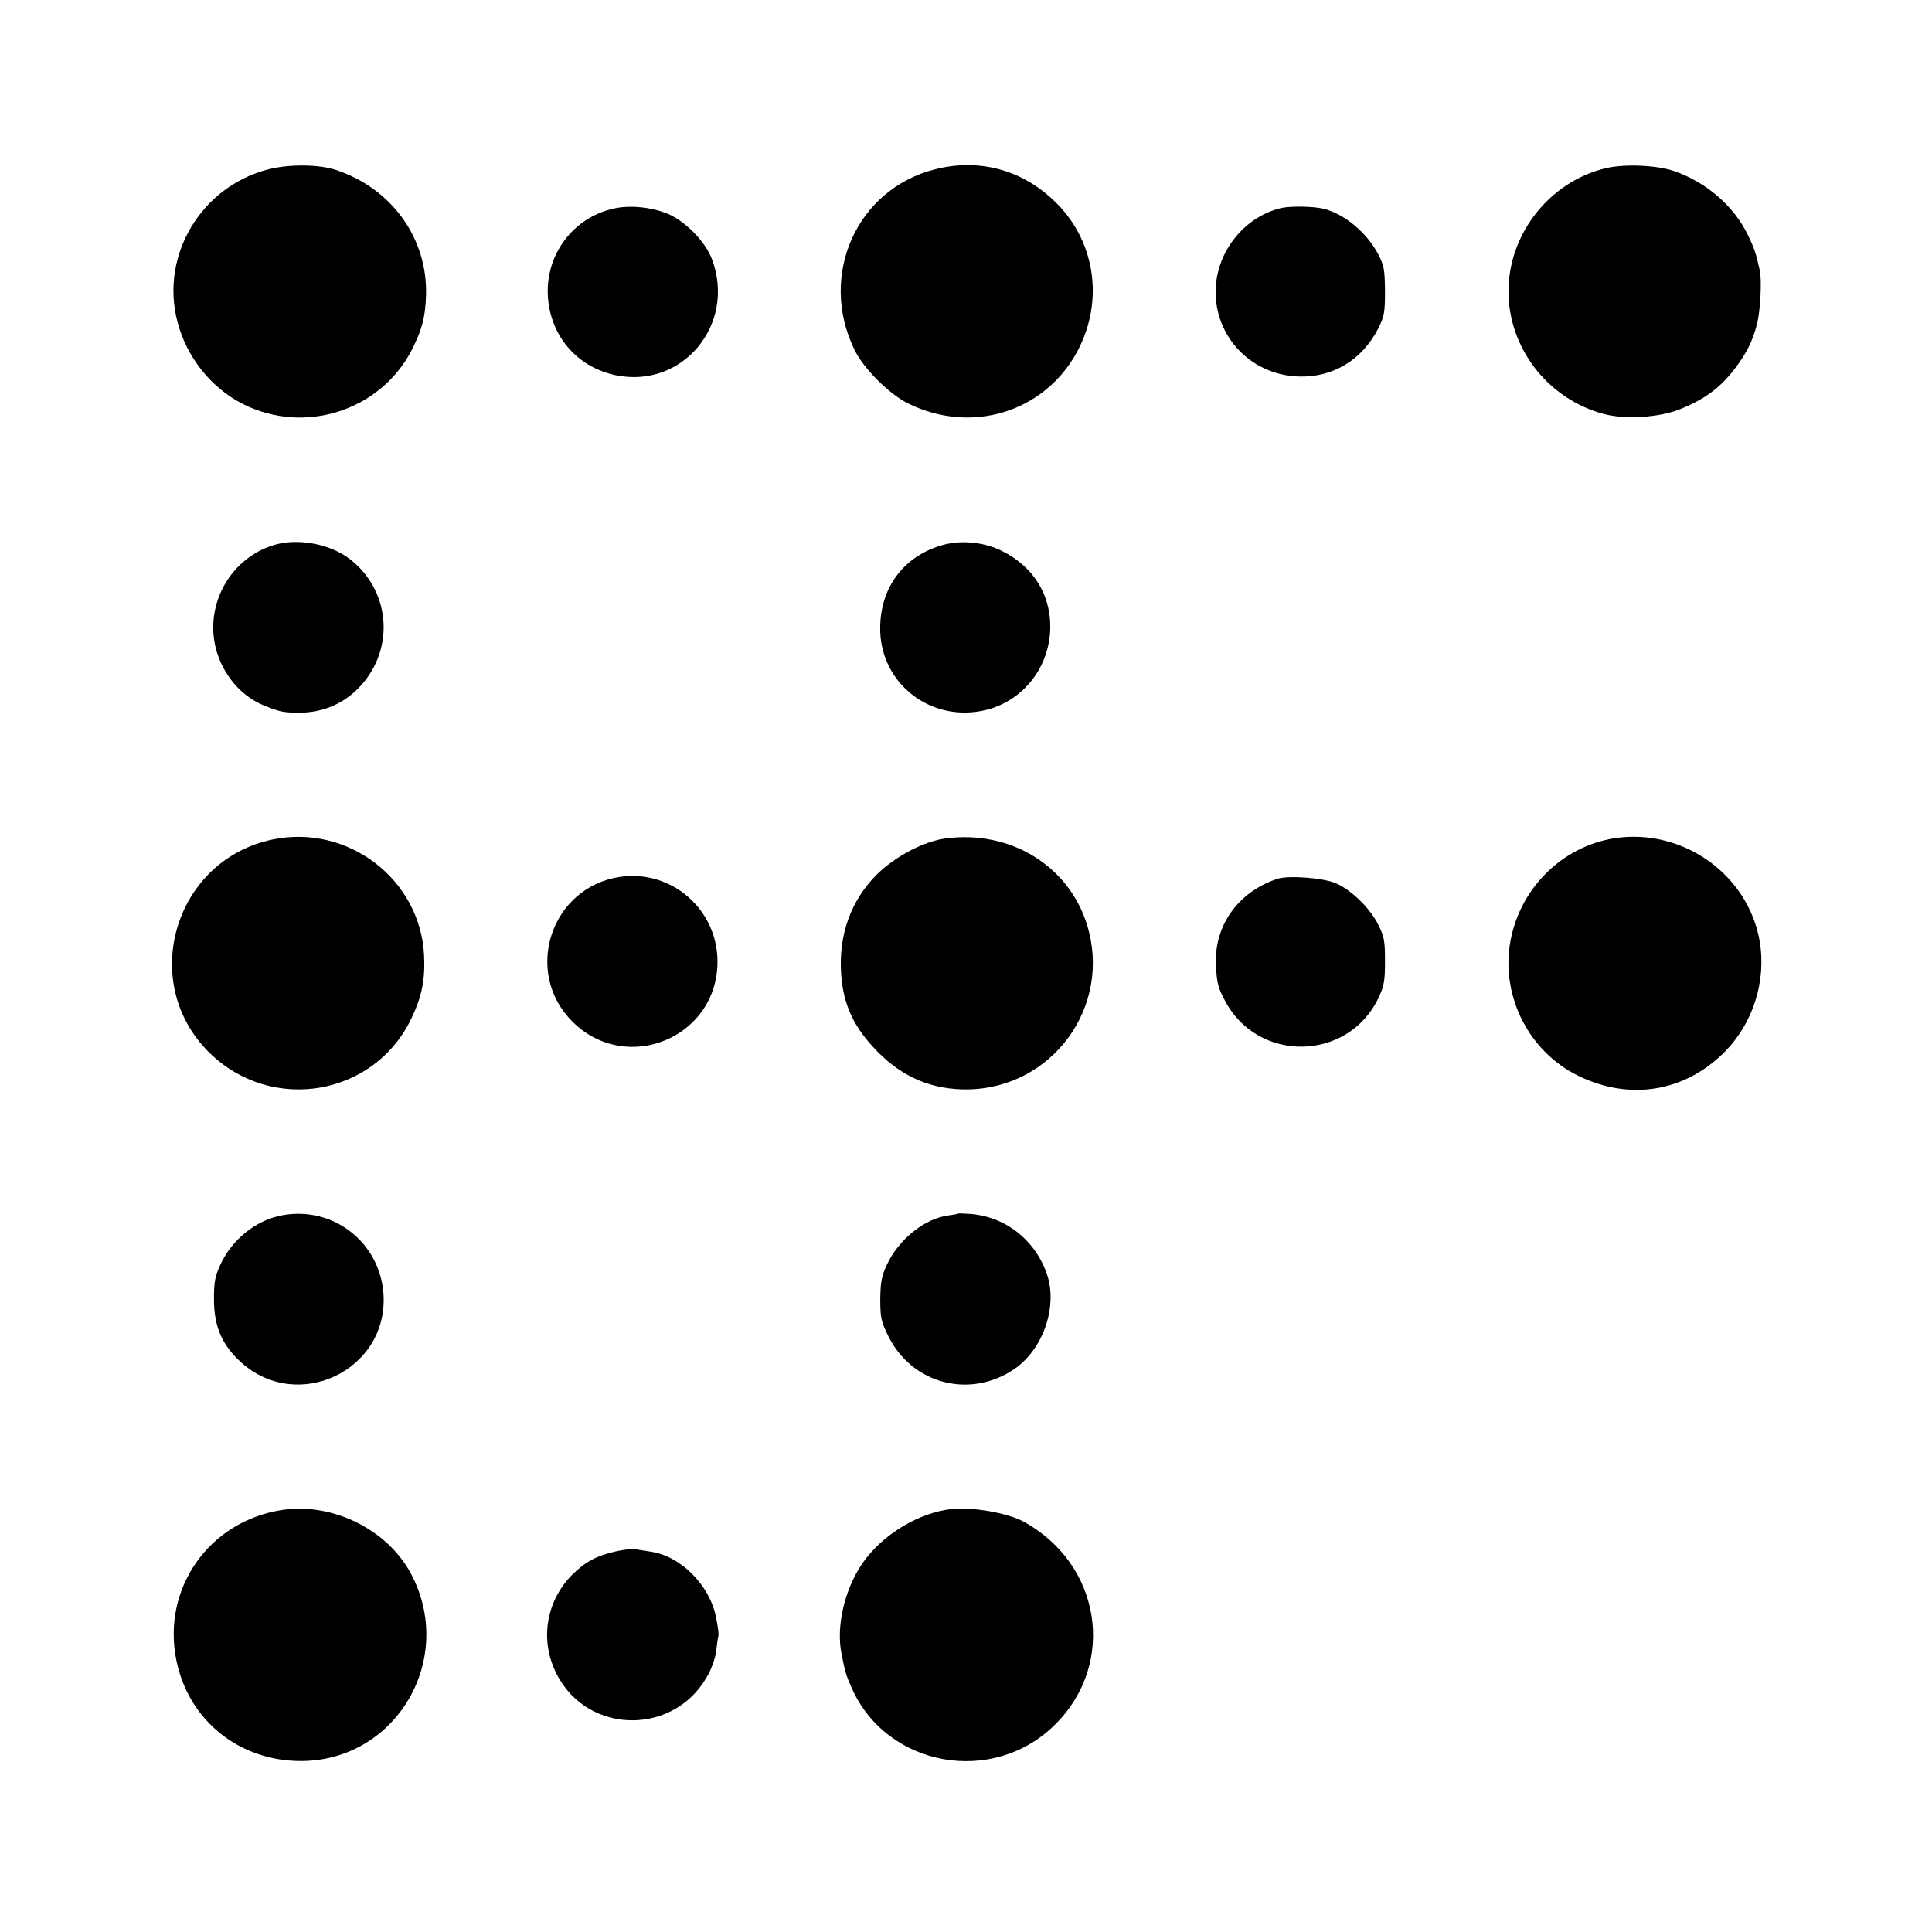
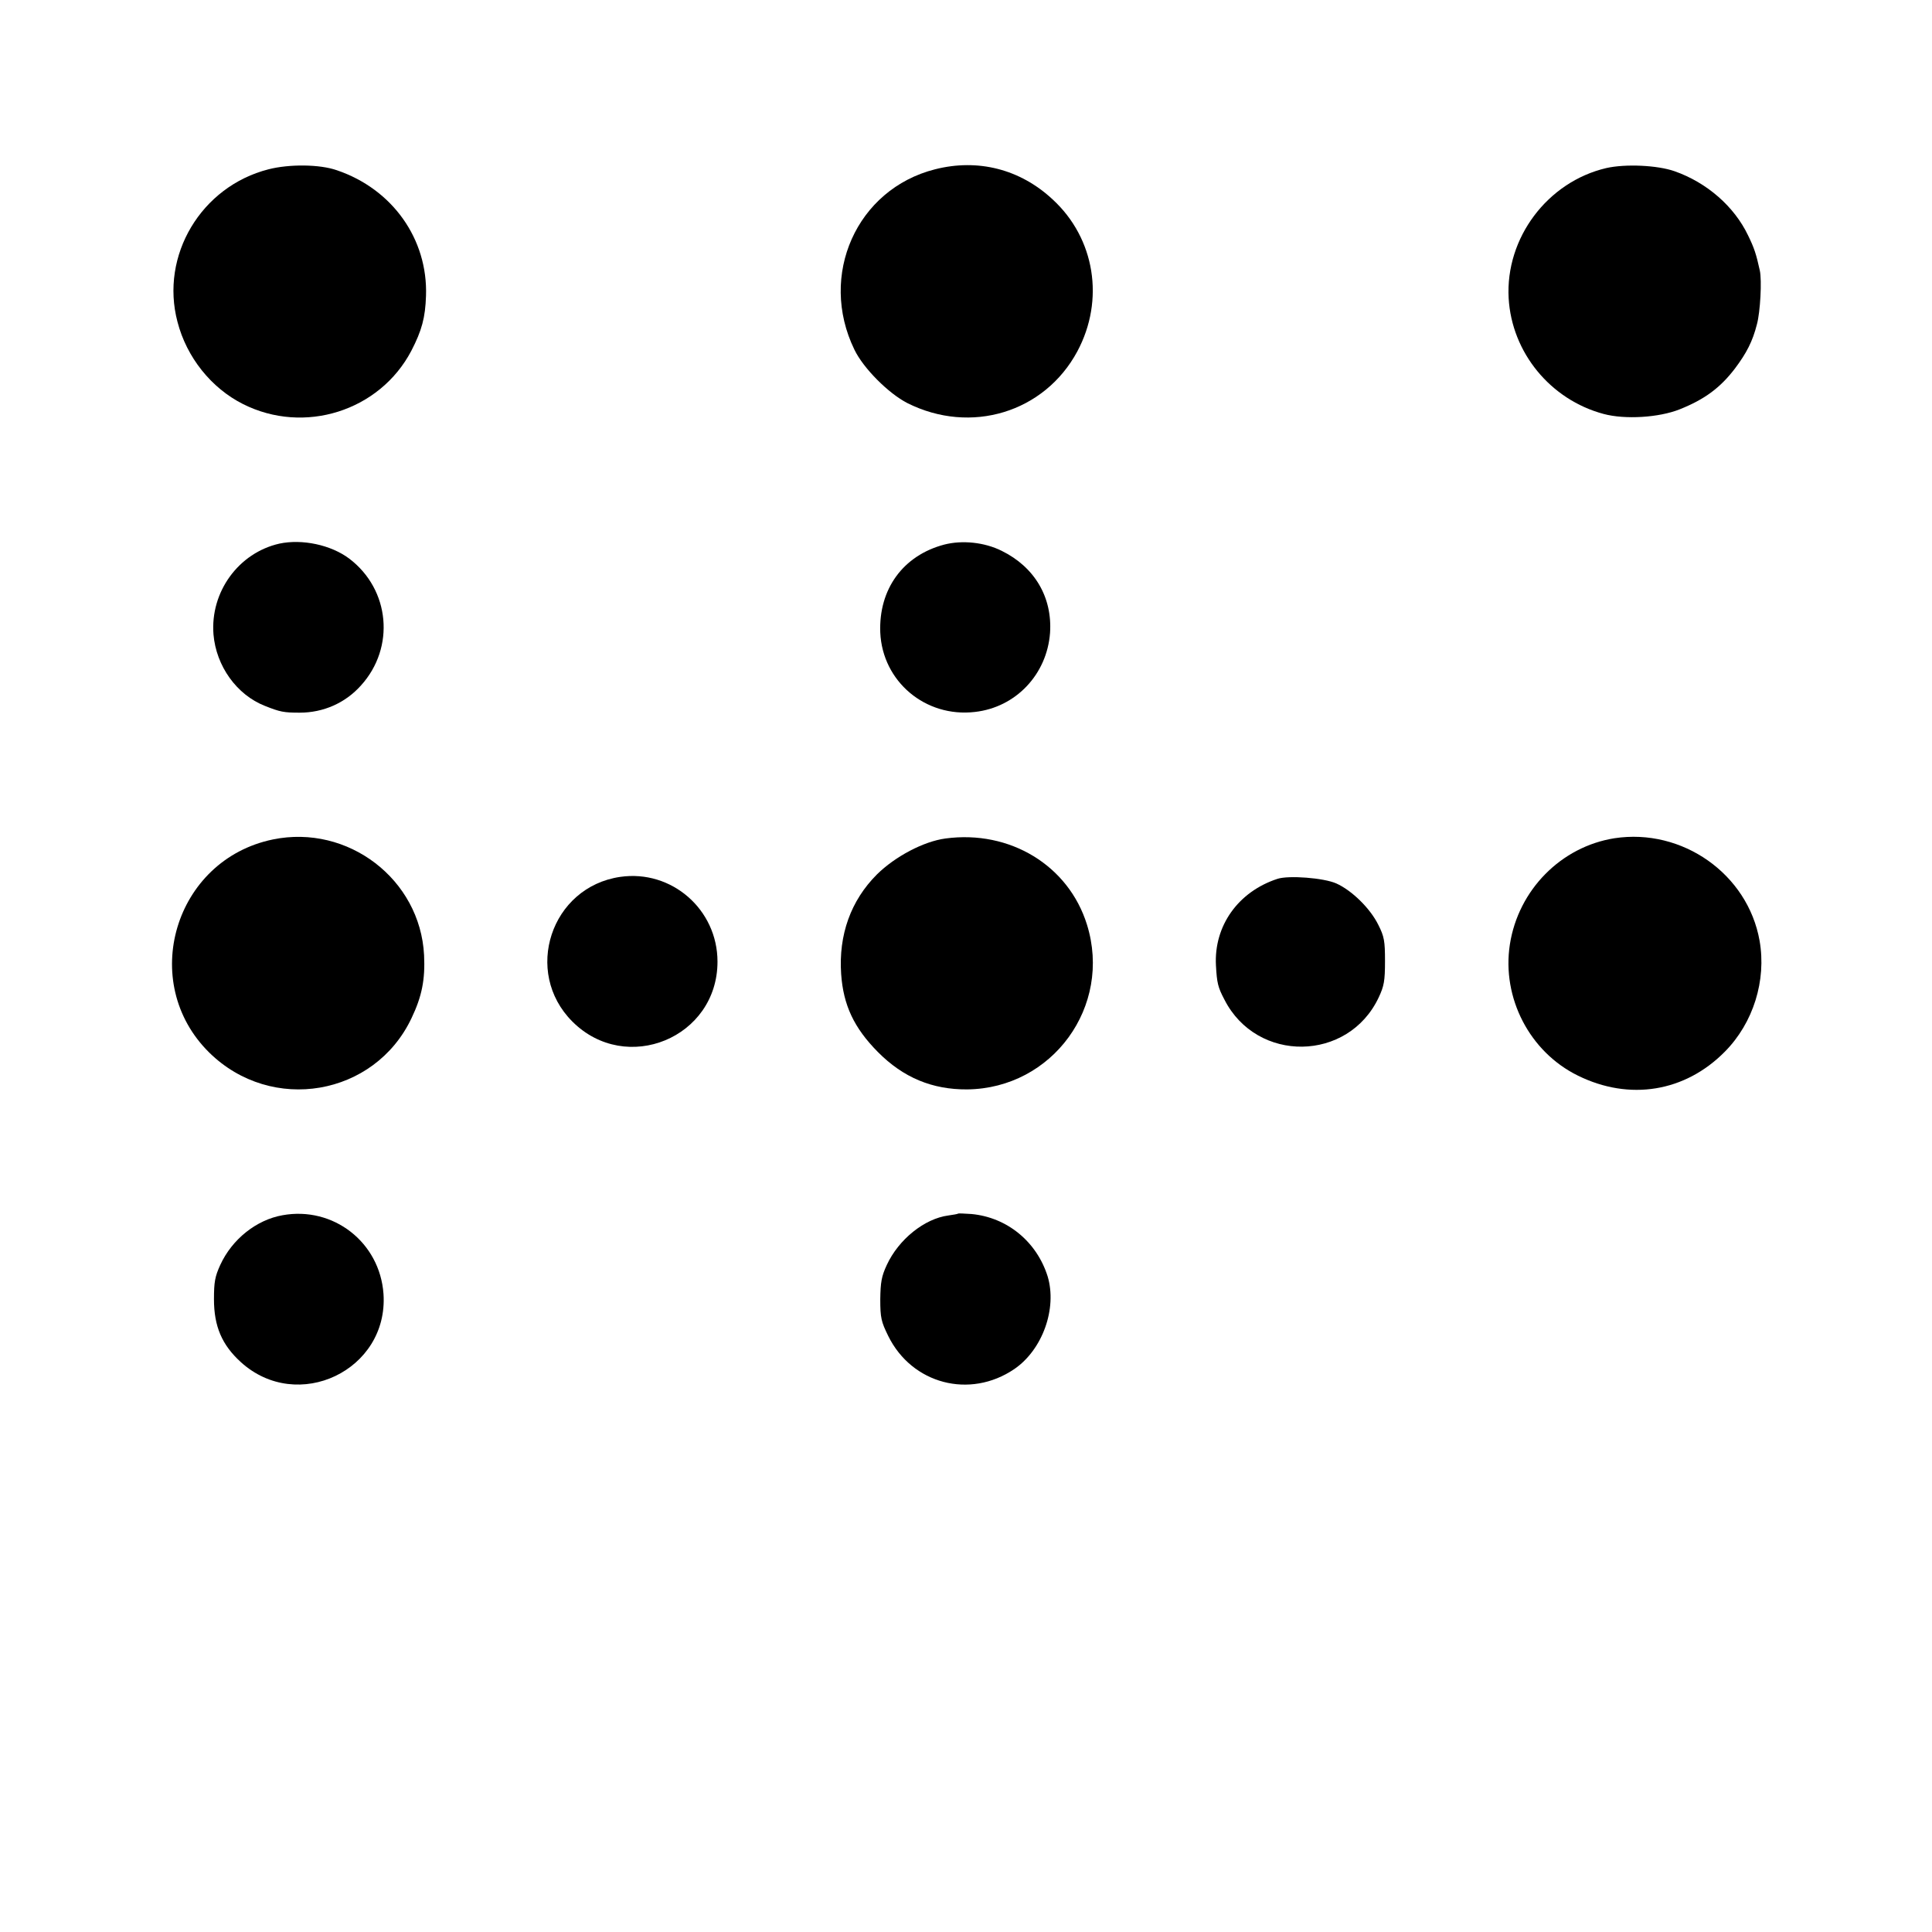
<svg xmlns="http://www.w3.org/2000/svg" version="1.0" width="800pt" height="800pt" viewBox="0 0 800 800" preserveAspectRatio="xMidYMid meet">
  <g transform="translate(0,800) scale(0.1,-0.1)" fill="#000000" stroke="none">
    <path d="M1112 7299 c-279 -71 -450 -357 -377 -632 38 -147 140 -274 271 -340 254 -128 566 -29 697 220 44 85 58 138 61 228 8 235 -139 442 -369 520 -71 25 -197 26 -283 4z" />
    <path d="M3872 7299 c-325 -82 -484 -439 -334 -747 37 -77 141 -181 219 -221 263 -132 568 -39 704 214 114 213 73 468 -102 629 -135 126 -310 170 -487 125z" />
    <path d="M6651 7304 c-243 -57 -418 -289 -404 -539 13 -225 173 -420 393 -479 89 -24 230 -15 315 19 103 41 168 89 229 169 48 64 73 112 91 183 14 51 21 182 12 223 -15 68 -23 93 -49 146 -57 119 -170 218 -304 265 -71 25 -204 31 -283 13z" />
-     <path d="M2554 7139 c-168 -31 -288 -177 -286 -349 3 -172 116 -310 283 -344 277 -56 498 212 397 481 -28 75 -116 163 -191 191 -63 24 -143 32 -203 21z" />
-     <path d="M5307 7139 c-145 -33 -259 -166 -272 -318 -17 -202 137 -373 341 -380 143 -5 264 68 331 199 25 50 28 65 28 155 -1 89 -4 106 -28 152 -47 90 -142 169 -228 189 -43 10 -133 11 -172 3z" />
    <path d="M1157 5749 c-169 -38 -287 -200 -273 -376 11 -131 96 -250 213 -296 63 -25 78 -28 144 -28 98 0 189 40 254 113 142 157 120 397 -49 525 -76 57 -195 82 -289 62z" />
    <path d="M3910 5745 c-171 -45 -272 -185 -265 -364 9 -203 187 -353 392 -329 169 19 298 155 311 327 10 148 -64 273 -200 340 -72 36 -164 45 -238 26z" />
    <path d="M1130 4524 c-408 -84 -559 -592 -263 -883 258 -253 684 -180 837 143 43 90 57 160 52 261 -16 314 -315 543 -626 479z" />
    <path d="M3915 4528 c-90 -12 -208 -74 -284 -149 -108 -108 -159 -250 -148 -412 9 -129 53 -223 152 -323 105 -106 225 -156 370 -155 353 4 601 344 496 682 -76 245 -319 393 -586 357z" />
    <path d="M6685 4529 c-221 -35 -398 -214 -433 -440 -34 -221 82 -445 282 -543 213 -105 443 -68 608 99 118 119 173 295 144 460 -49 276 -320 467 -601 424z" />
    <path d="M2568 4369 c-287 -42 -403 -394 -198 -599 223 -223 601 -67 601 248 0 216 -190 382 -403 351z" />
    <path d="M5290 4361 c-163 -53 -264 -195 -255 -359 4 -72 8 -90 35 -141 134 -264 513 -259 639 9 22 47 26 68 26 150 0 83 -3 102 -28 151 -33 67 -109 142 -174 171 -52 23 -197 34 -243 19z" />
    <path d="M1170 2968 c-108 -19 -209 -99 -258 -206 -22 -48 -26 -71 -26 -142 0 -112 33 -189 111 -260 235 -214 612 -34 591 282 -15 214 -208 364 -418 326z" />
    <path d="M3968 2975 c-2 -2 -20 -5 -41 -8 -99 -13 -206 -99 -255 -205 -22 -47 -26 -72 -27 -142 0 -77 4 -93 33 -152 98 -199 338 -262 522 -137 117 80 178 251 138 384 -45 143 -167 244 -315 258 -29 2 -53 3 -55 2z" />
-     <path d="M1171 1748 c-305 -45 -503 -326 -440 -626 51 -247 261 -415 517 -414 396 2 642 427 452 779 -98 180 -322 291 -529 261z" />
-     <path d="M3945 1752 c-139 -14 -292 -106 -375 -227 -73 -107 -109 -261 -85 -375 14 -72 19 -89 41 -138 145 -330 587 -409 844 -152 255 254 189 667 -135 841 -64 34 -206 59 -290 51z" />
-     <path d="M2550 1576 c-78 -17 -126 -43 -179 -95 -110 -110 -137 -272 -67 -411 130 -259 500 -258 632 3 14 27 28 70 30 95 3 26 7 52 9 59 2 6 -3 41 -10 77 -28 135 -148 254 -272 271 -21 3 -49 8 -63 10 -14 2 -50 -2 -80 -9z" />
  </g>
</svg>